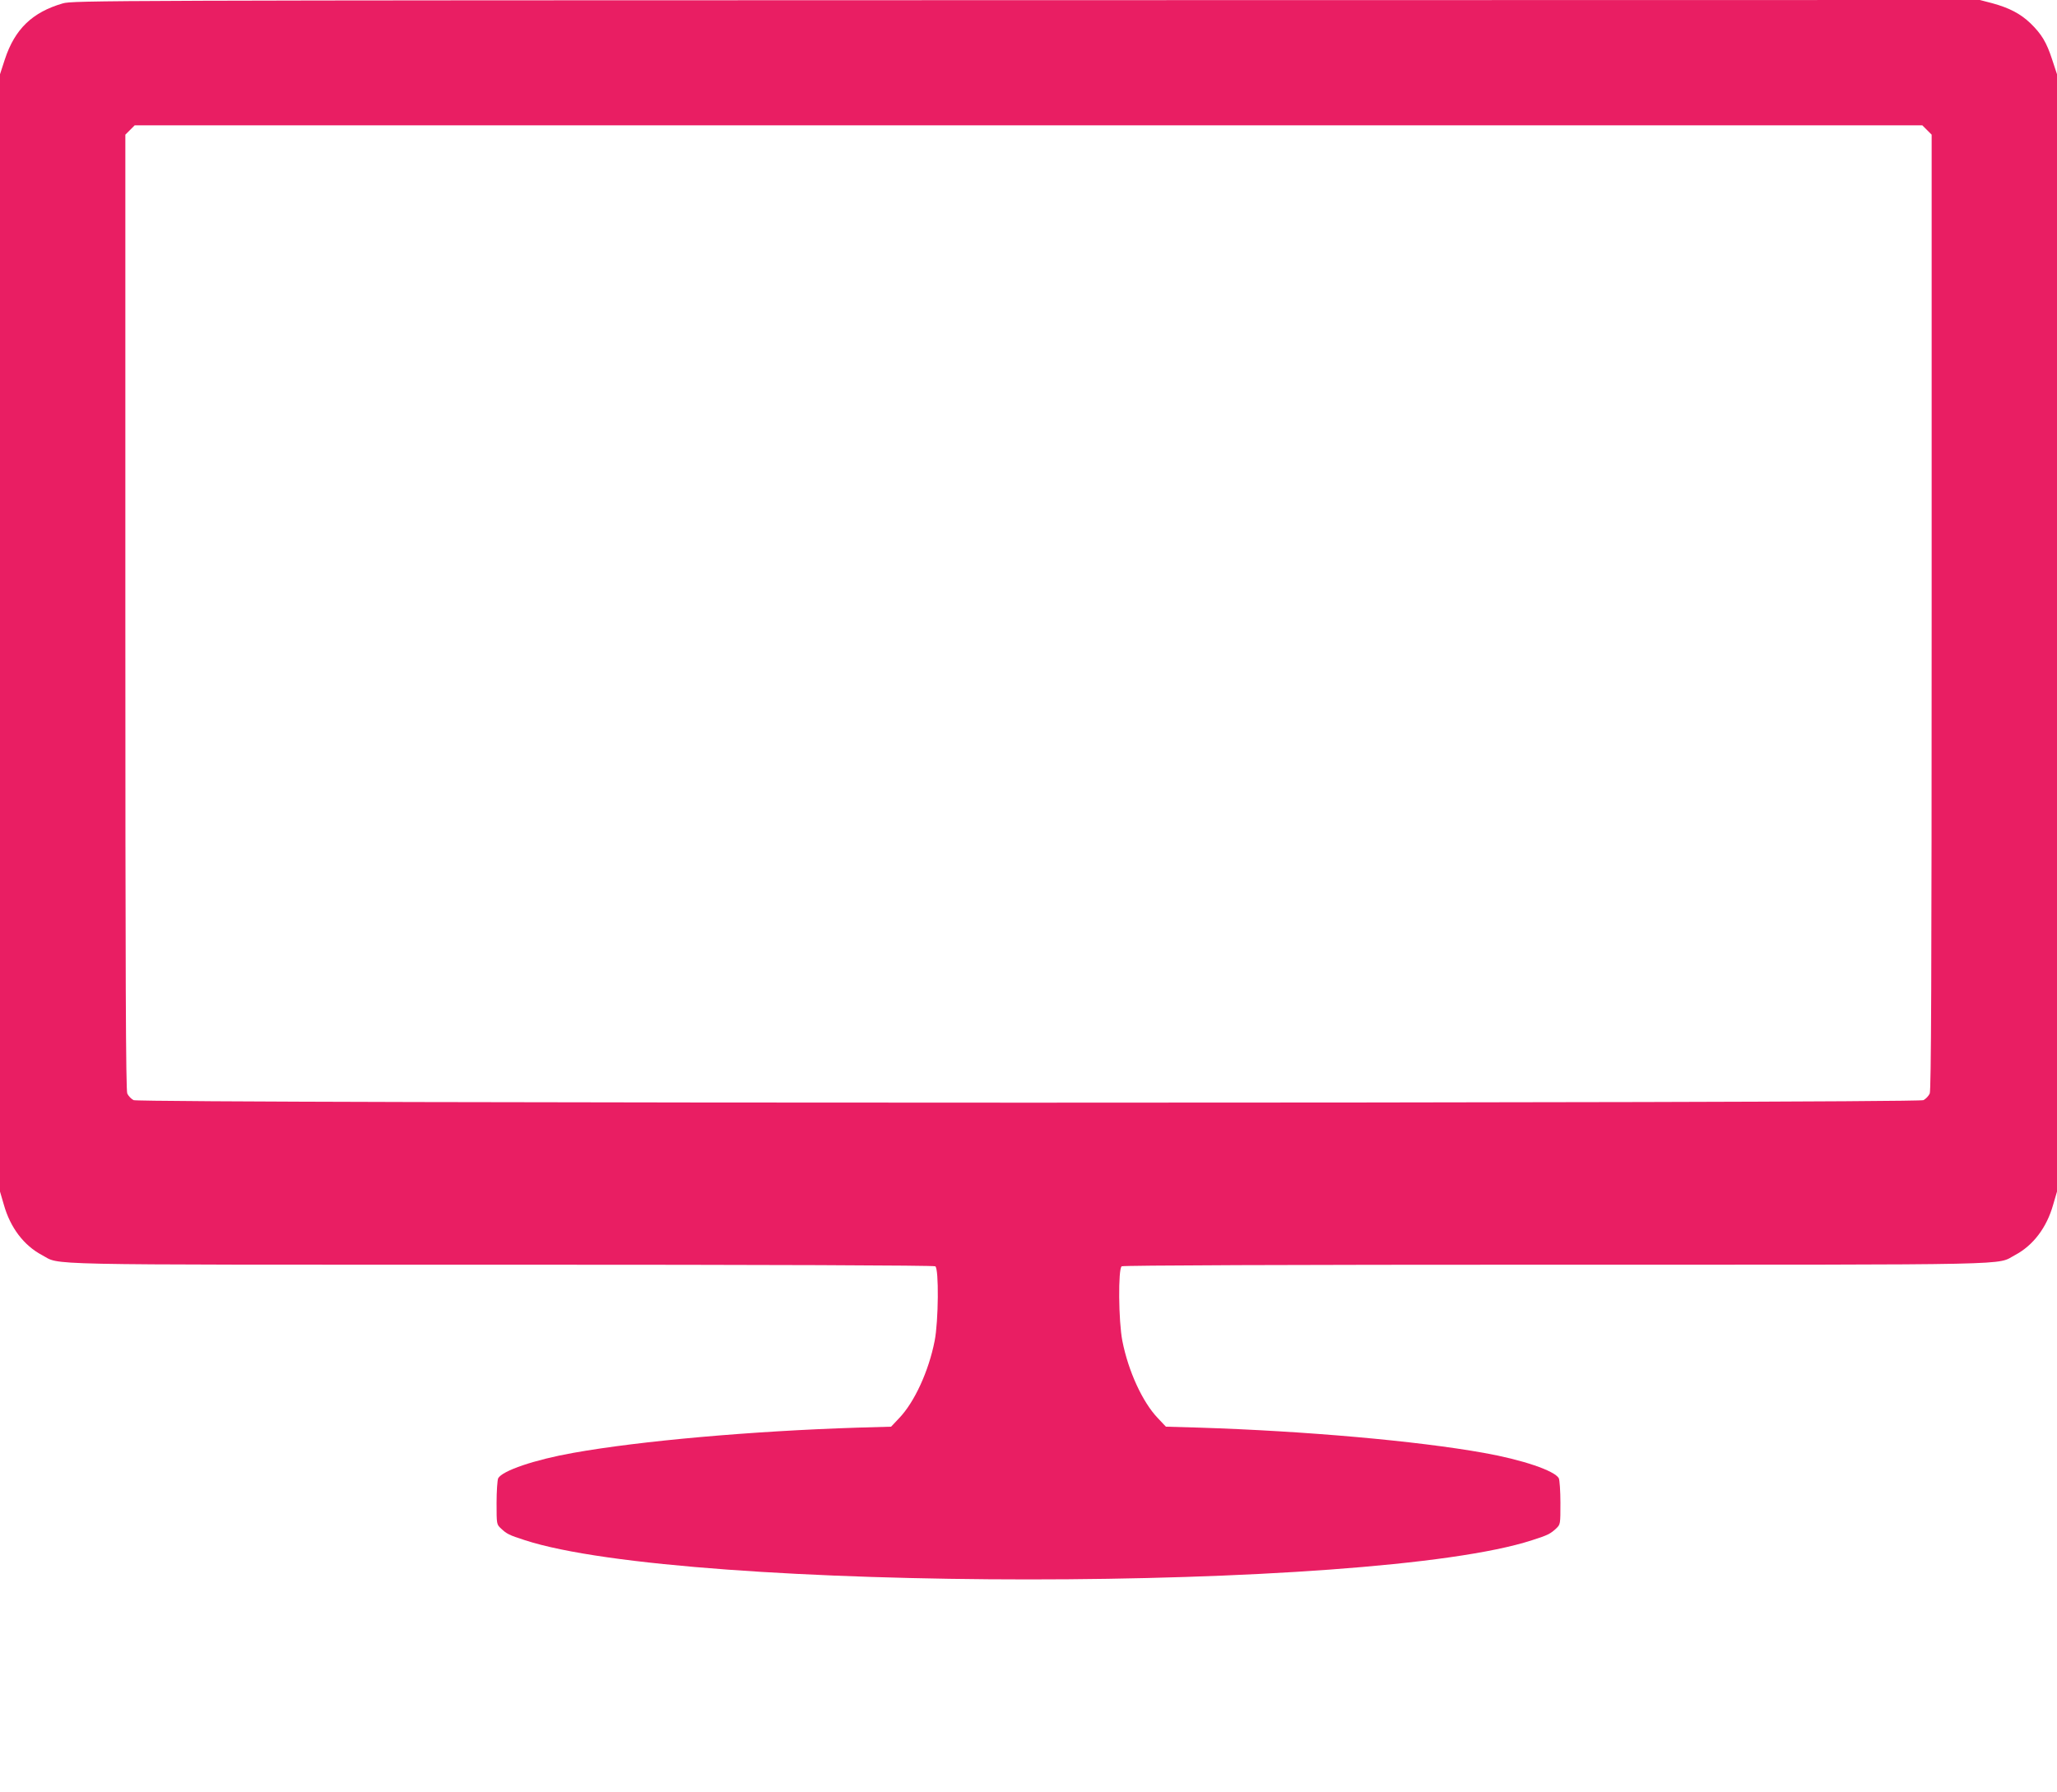
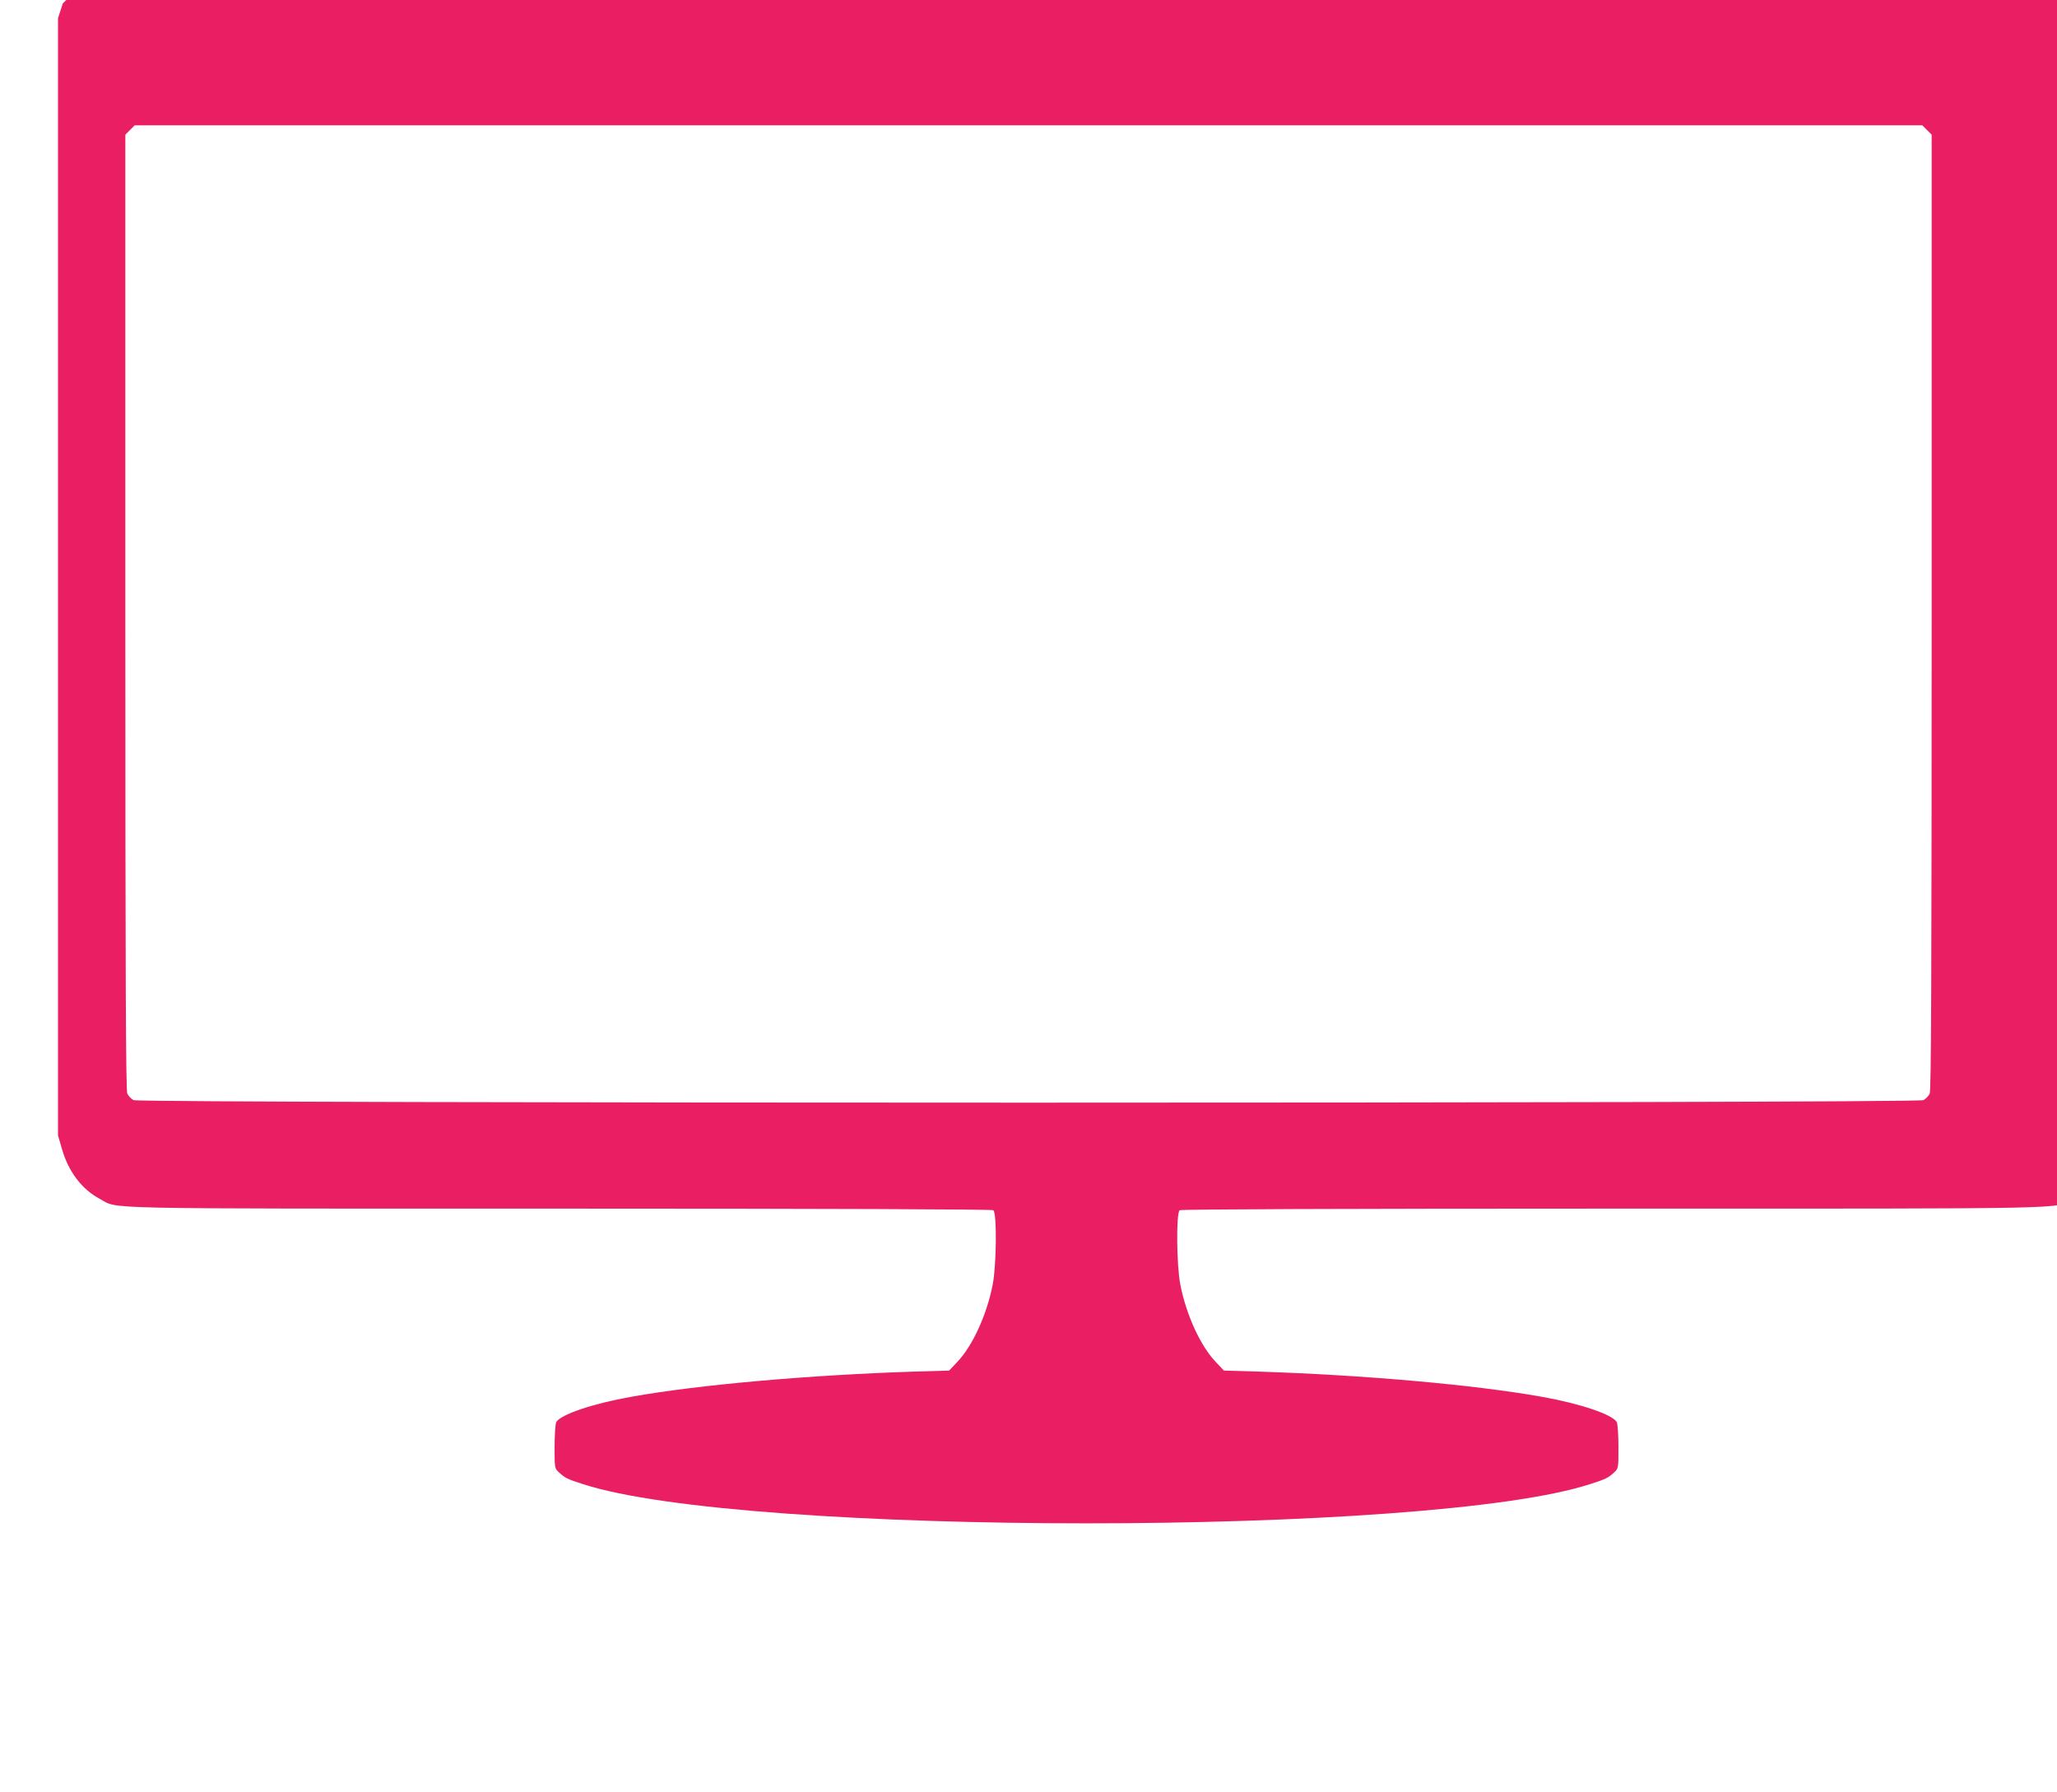
<svg xmlns="http://www.w3.org/2000/svg" version="1.0" width="1280pt" height="1115pt" viewBox="0 0 1280 1115" preserveAspectRatio="xMidYMid meet">
  <g transform="translate(0,1115) scale(0.1,-0.1)" fill="#e91e63" stroke="none">
-     <path d="M391 11129 c-190 -55 -299 -160 -361 -349 l-30 -92 0 -3476 0 -3477 24 -82 c40 -142 124 -253 237 -313 121 -64 -89 -60 2854 -60 1685 0 2696 -4 2705 -10 23 -14 20 -343 -4 -464 -37 -189 -126 -382 -221 -481 l-50 -53 -210 -6 c-656 -21 -1349 -82 -1768 -157 -242 -43 -441 -111 -467 -158 -5 -11 -10 -80 -10 -153 0 -134 0 -134 28 -160 35 -33 50 -41 147 -72 997 -326 5273 -326 6270 0 97 31 112 39 148 72 27 26 27 26 27 160 0 73 -5 142 -10 153 -26 47 -225 115 -467 158 -419 75 -1112 136 -1768 157 l-210 6 -50 53 c-95 99 -184 292 -221 481 -24 121 -27 450 -4 464 9 6 1020 10 2705 10 2943 0 2733 -4 2854 60 113 60 197 171 237 313 l24 82 0 3477 0 3476 -30 91 c-35 108 -66 159 -136 227 -62 59 -131 95 -237 124 l-77 20 -5932 -1 c-5747 -1 -5935 -2 -5997 -20z m11600 -788 l29 -29 0 -2971 c0 -2281 -3 -2976 -12 -2996 -7 -15 -24 -33 -39 -41 -42 -21 -11096 -21 -11138 0 -15 8 -32 26 -39 41 -9 20 -12 715 -12 2996 l0 2971 29 29 29 29 5562 0 5562 0 29 -29z" />
+     <path d="M391 11129 l-30 -92 0 -3476 0 -3477 24 -82 c40 -142 124 -253 237 -313 121 -64 -89 -60 2854 -60 1685 0 2696 -4 2705 -10 23 -14 20 -343 -4 -464 -37 -189 -126 -382 -221 -481 l-50 -53 -210 -6 c-656 -21 -1349 -82 -1768 -157 -242 -43 -441 -111 -467 -158 -5 -11 -10 -80 -10 -153 0 -134 0 -134 28 -160 35 -33 50 -41 147 -72 997 -326 5273 -326 6270 0 97 31 112 39 148 72 27 26 27 26 27 160 0 73 -5 142 -10 153 -26 47 -225 115 -467 158 -419 75 -1112 136 -1768 157 l-210 6 -50 53 c-95 99 -184 292 -221 481 -24 121 -27 450 -4 464 9 6 1020 10 2705 10 2943 0 2733 -4 2854 60 113 60 197 171 237 313 l24 82 0 3477 0 3476 -30 91 c-35 108 -66 159 -136 227 -62 59 -131 95 -237 124 l-77 20 -5932 -1 c-5747 -1 -5935 -2 -5997 -20z m11600 -788 l29 -29 0 -2971 c0 -2281 -3 -2976 -12 -2996 -7 -15 -24 -33 -39 -41 -42 -21 -11096 -21 -11138 0 -15 8 -32 26 -39 41 -9 20 -12 715 -12 2996 l0 2971 29 29 29 29 5562 0 5562 0 29 -29z" />
  </g>
</svg>